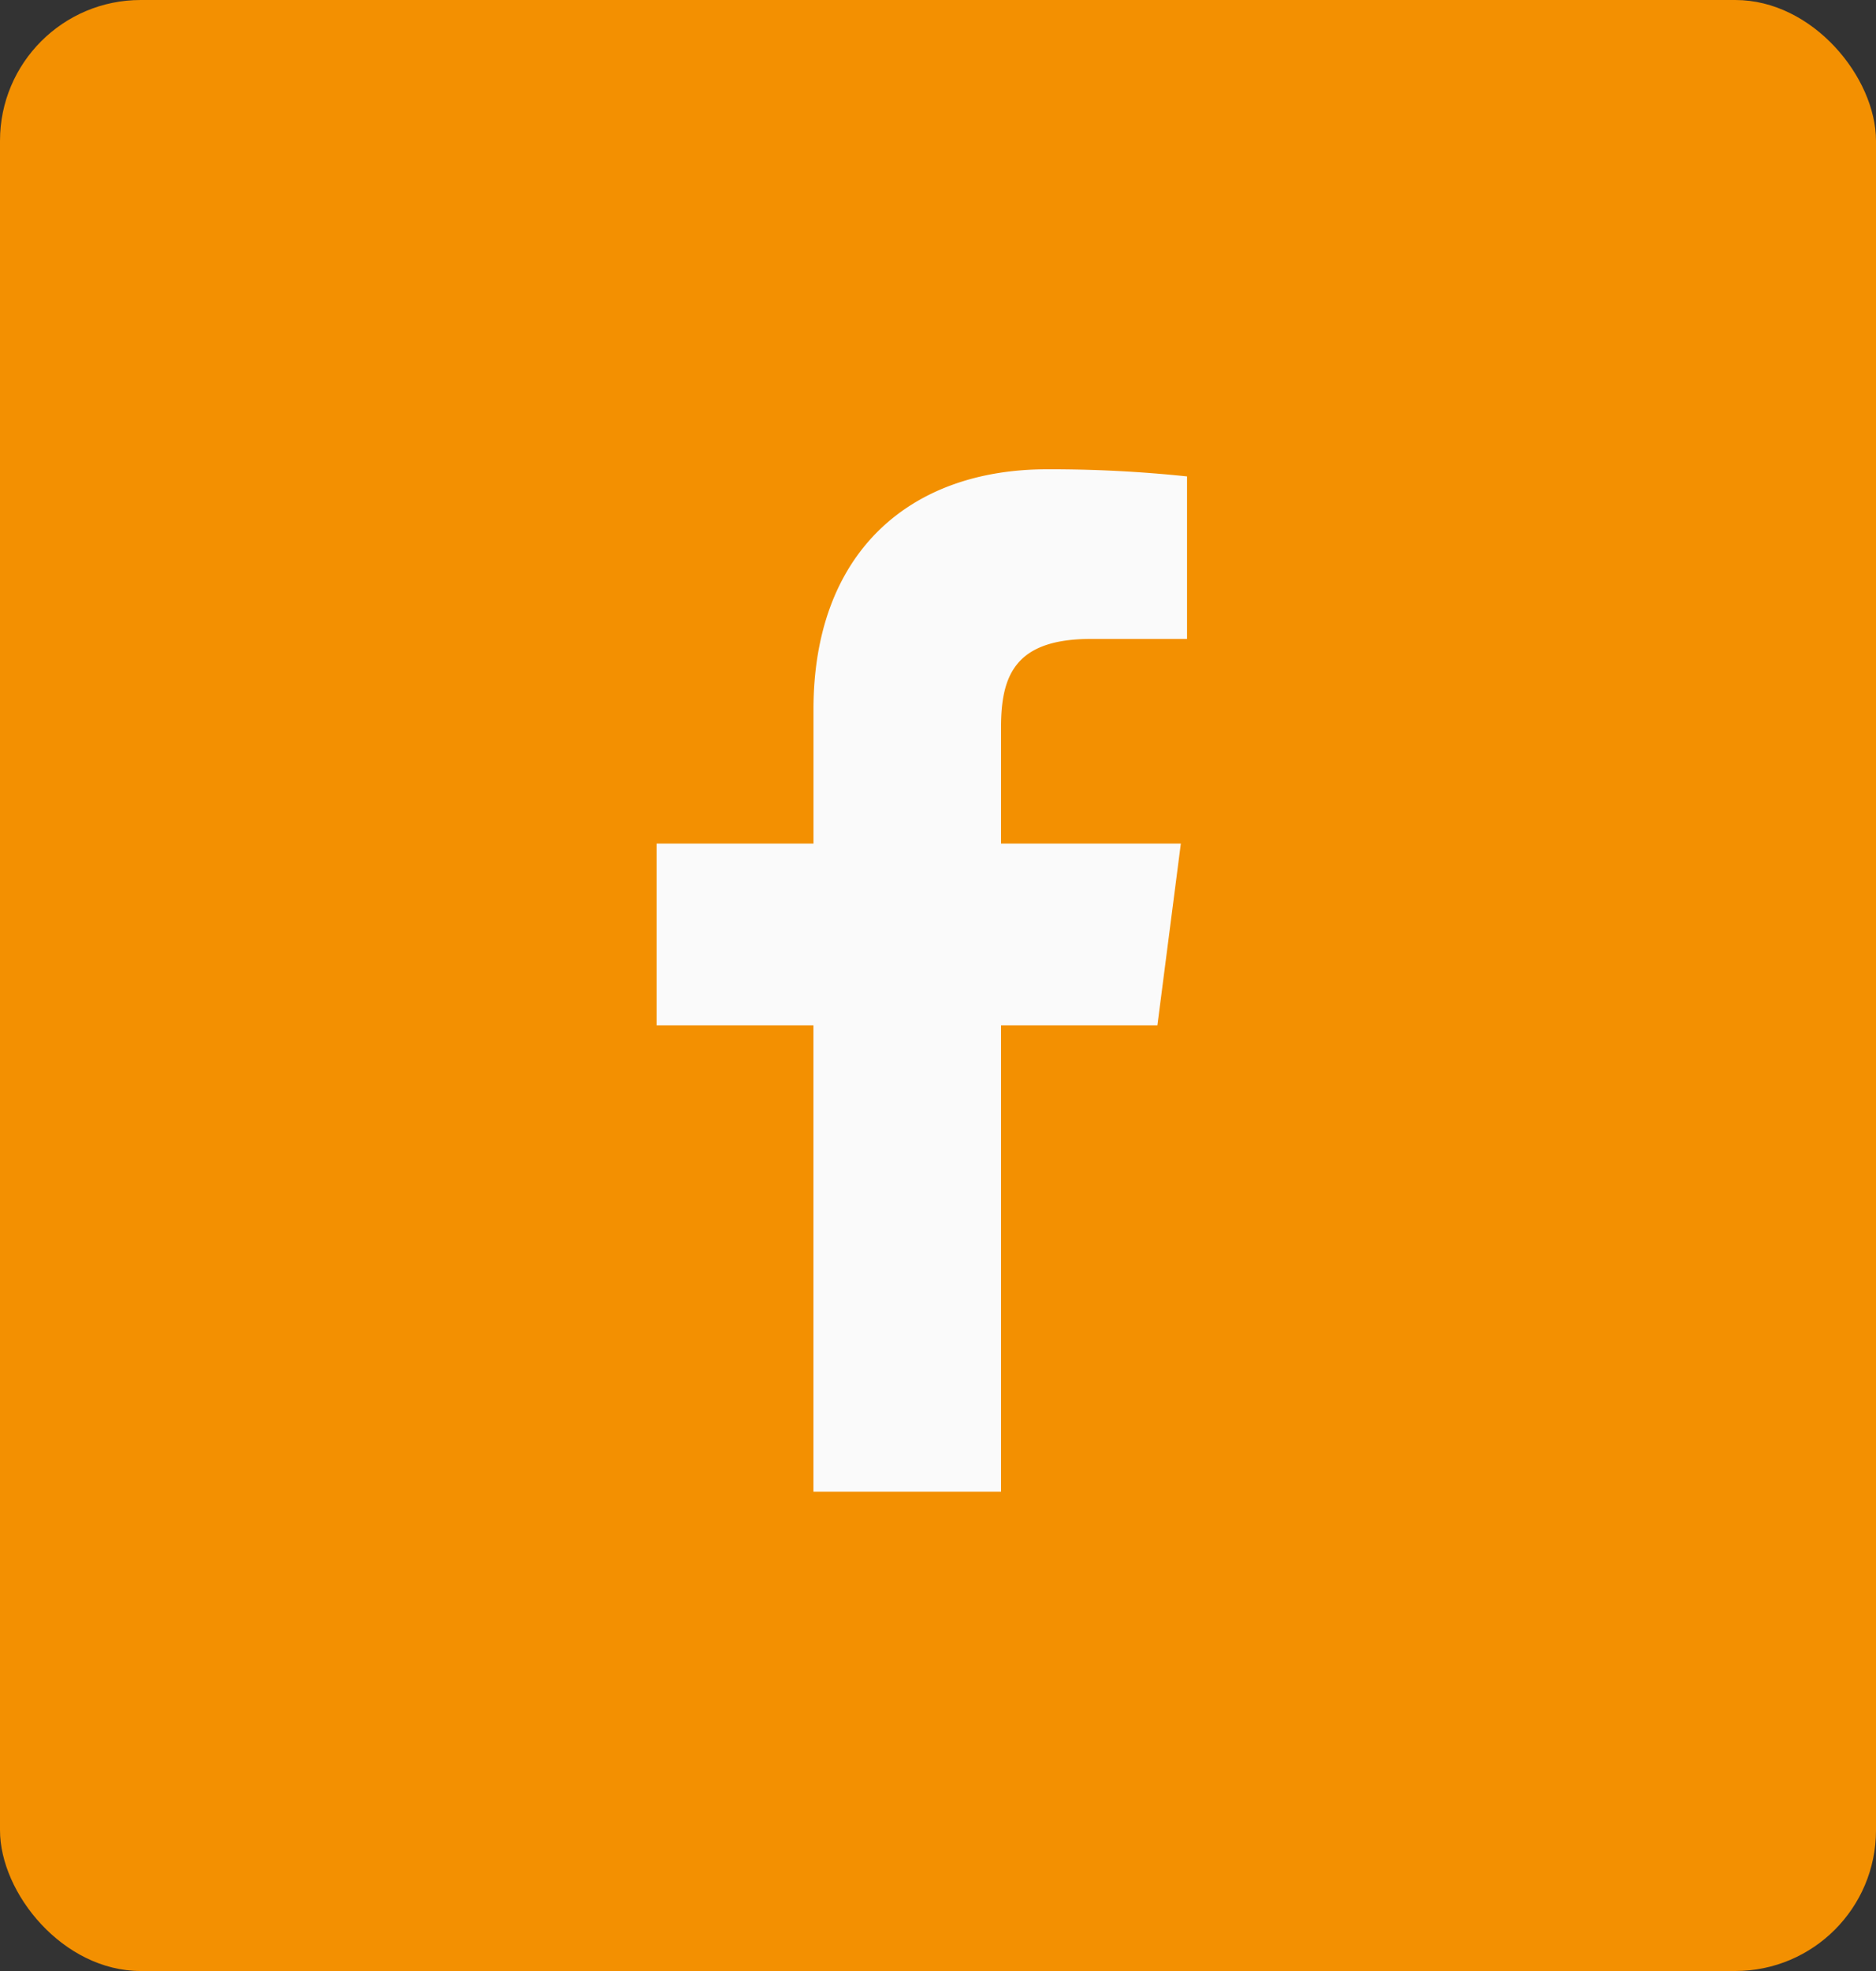
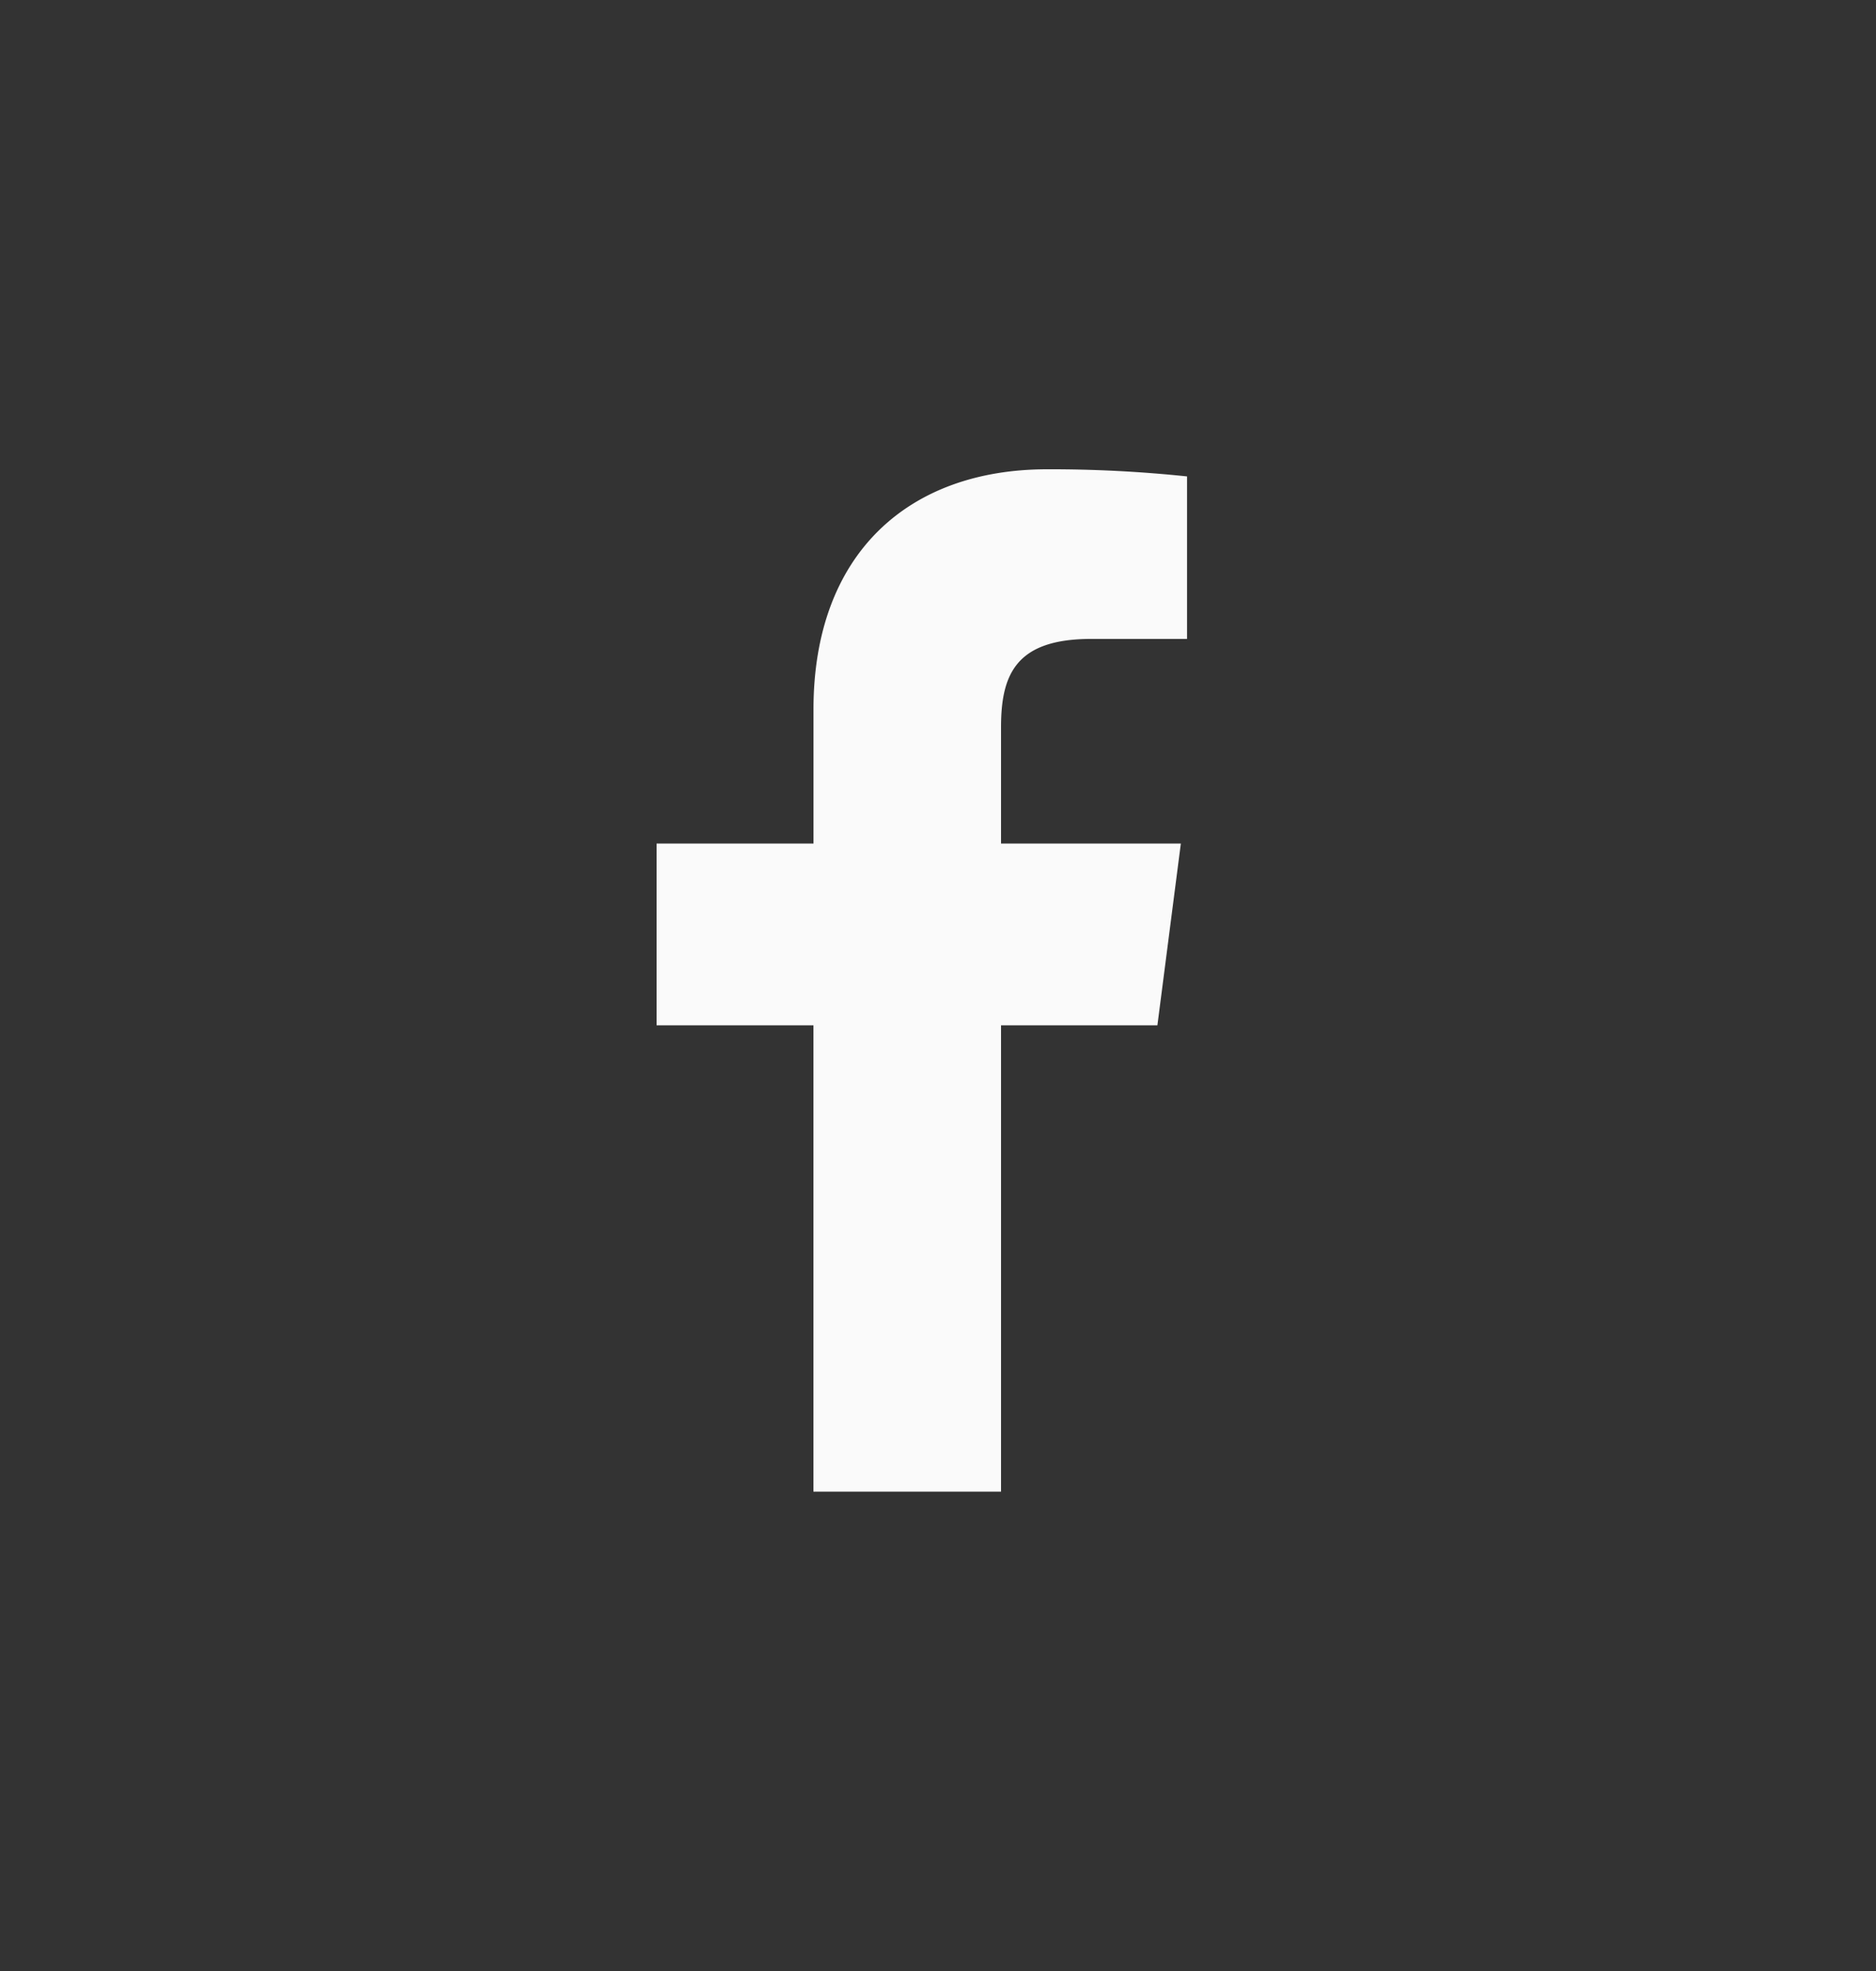
<svg xmlns="http://www.w3.org/2000/svg" width="40" height="42" viewBox="0 0 40 42">
  <rect x="0" y="0" width="40" height="42" fill="#333333" stroke="none" />
  <g id="Gruppe_6" data-name="Gruppe 6" transform="translate(-401 -1821)">
-     <rect id="Rechteck_5" data-name="Rechteck 5" width="40" height="42" rx="3" transform="translate(401 1821)" fill="#f39001" />
    <g id="facebook-app-symbol" transform="translate(415 1831)">
      <path id="f_1_" d="M44.634,21.786V11.849h3.334l.5-3.874H44.634V5.5c0-1.121.31-1.885,1.92-1.885H48.6V.152A27.791,27.791,0,0,0,45.616,0c-2.957,0-4.981,1.8-4.981,5.119V7.975H37.29v3.874h3.344v9.937Z" transform="translate(-37.29)" fill="#fafafa" />
    </g>
  </g>
</svg>